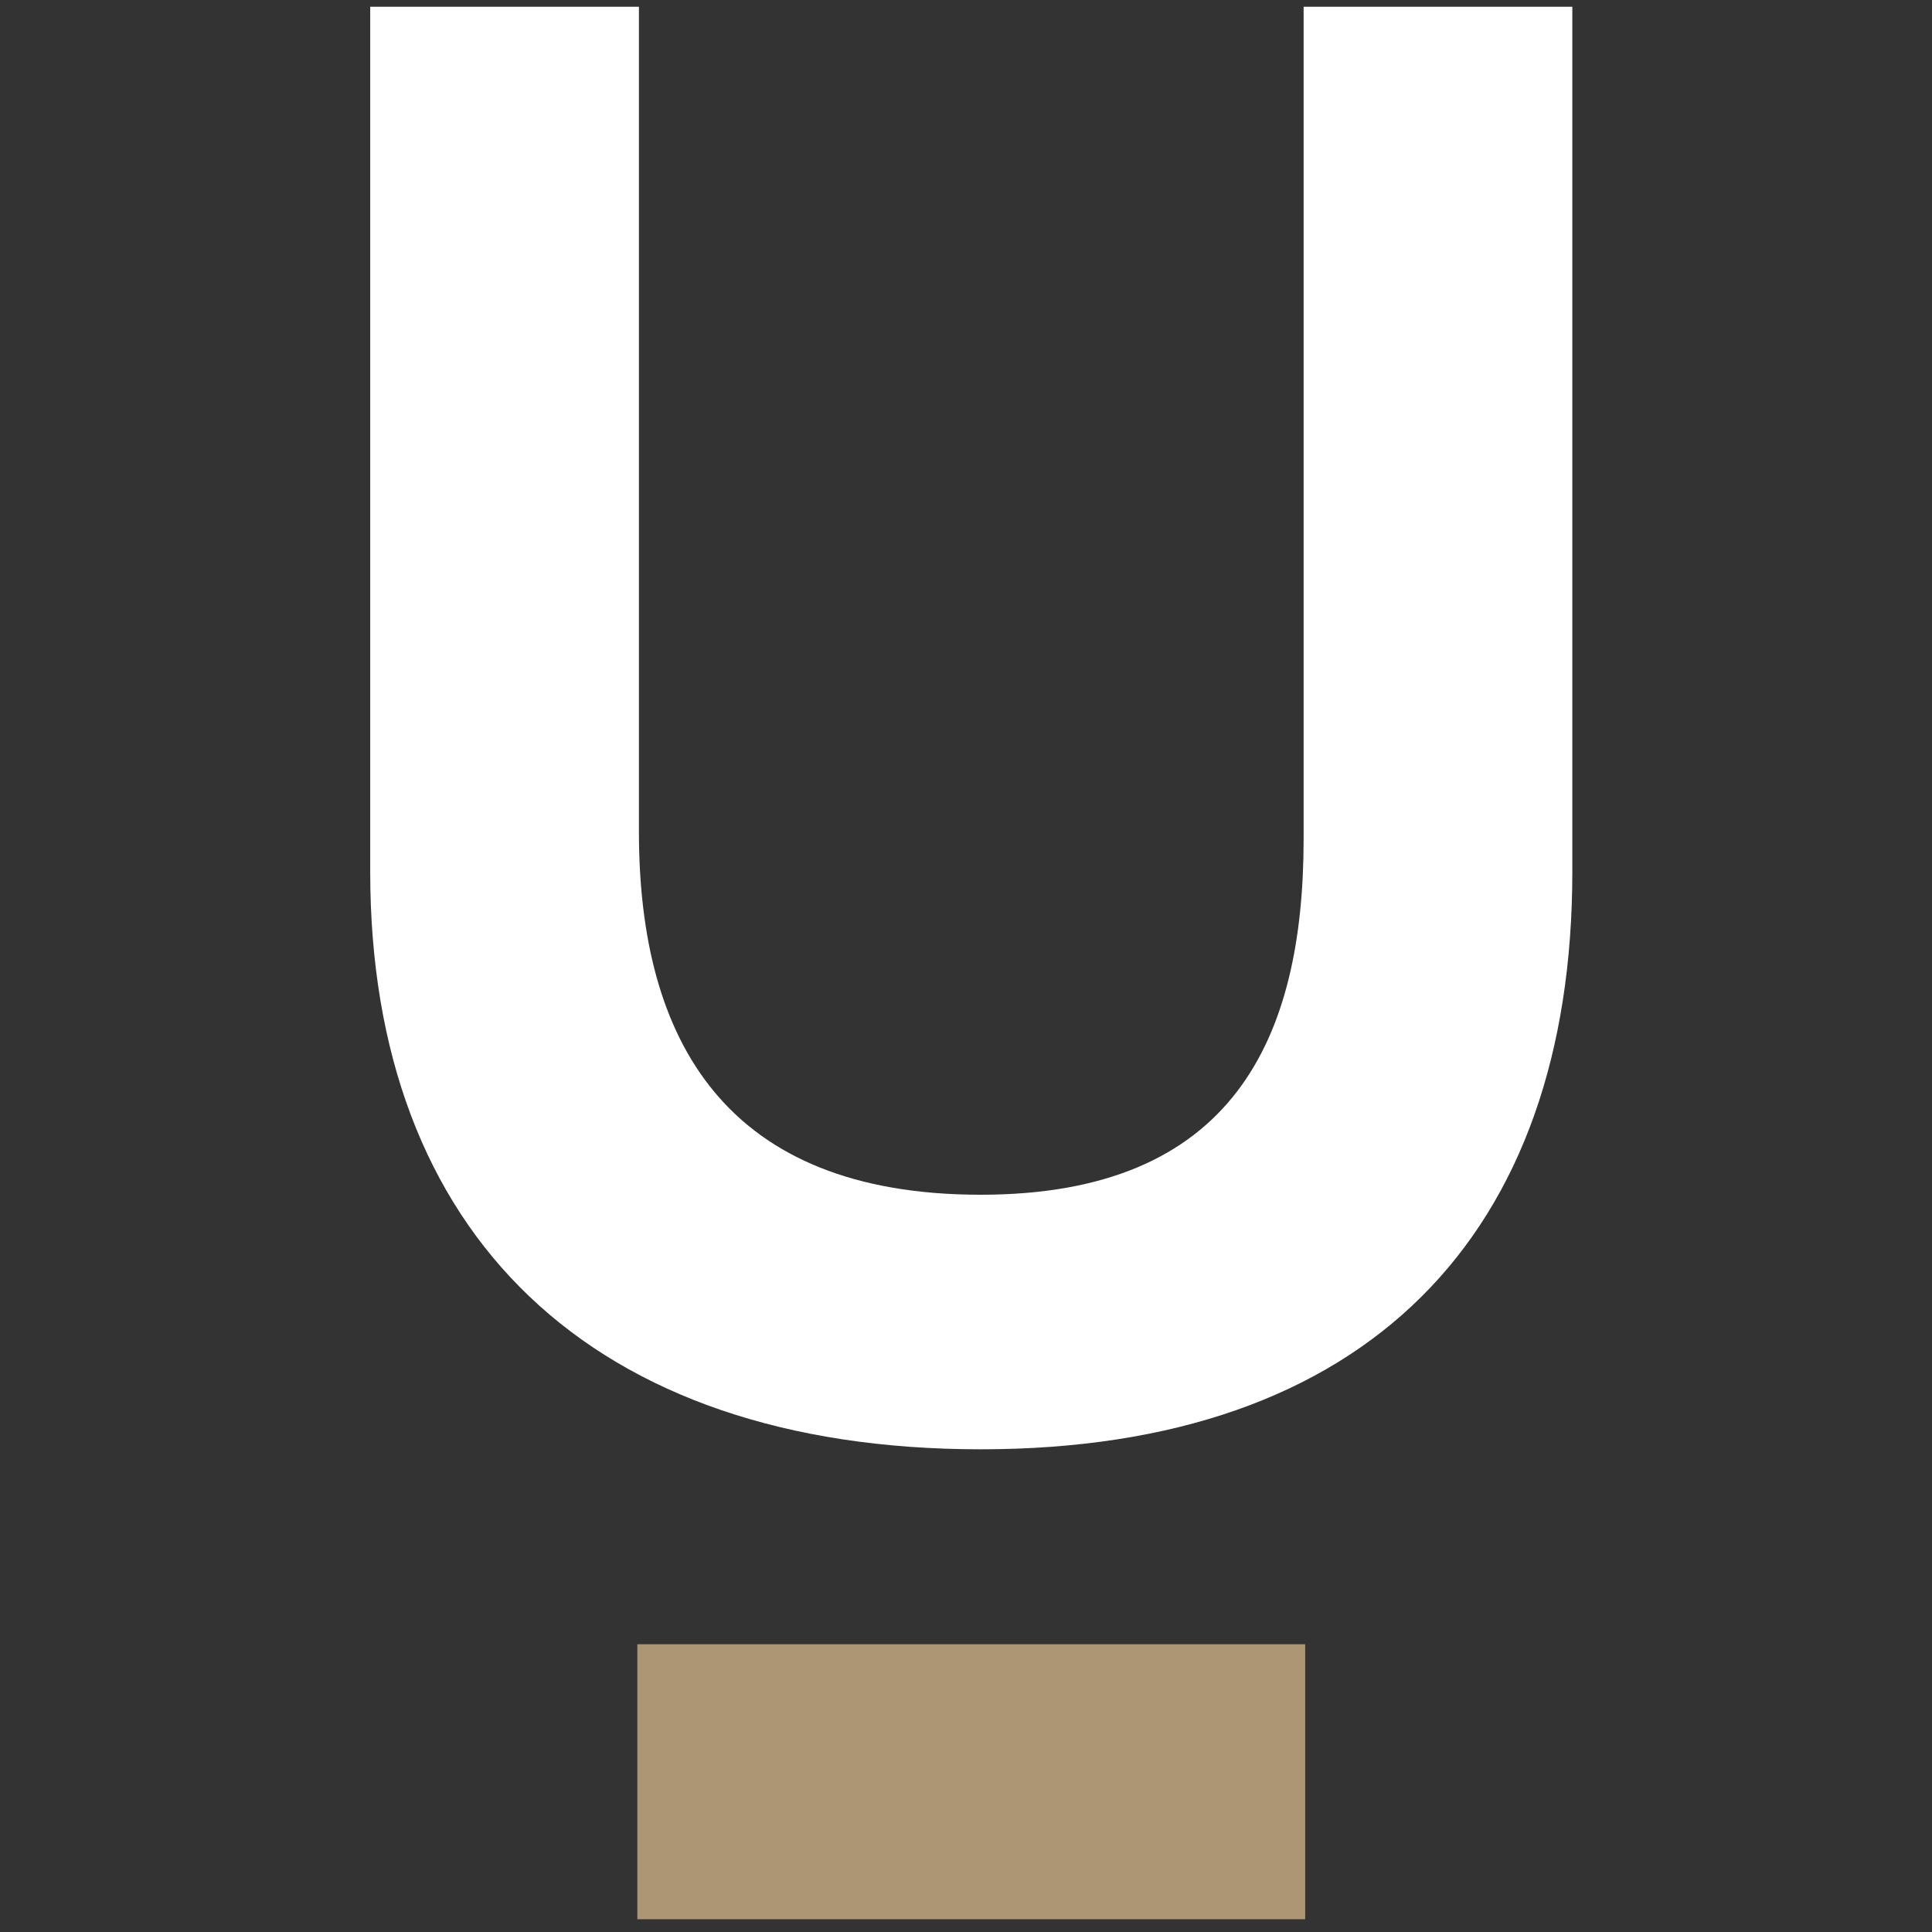
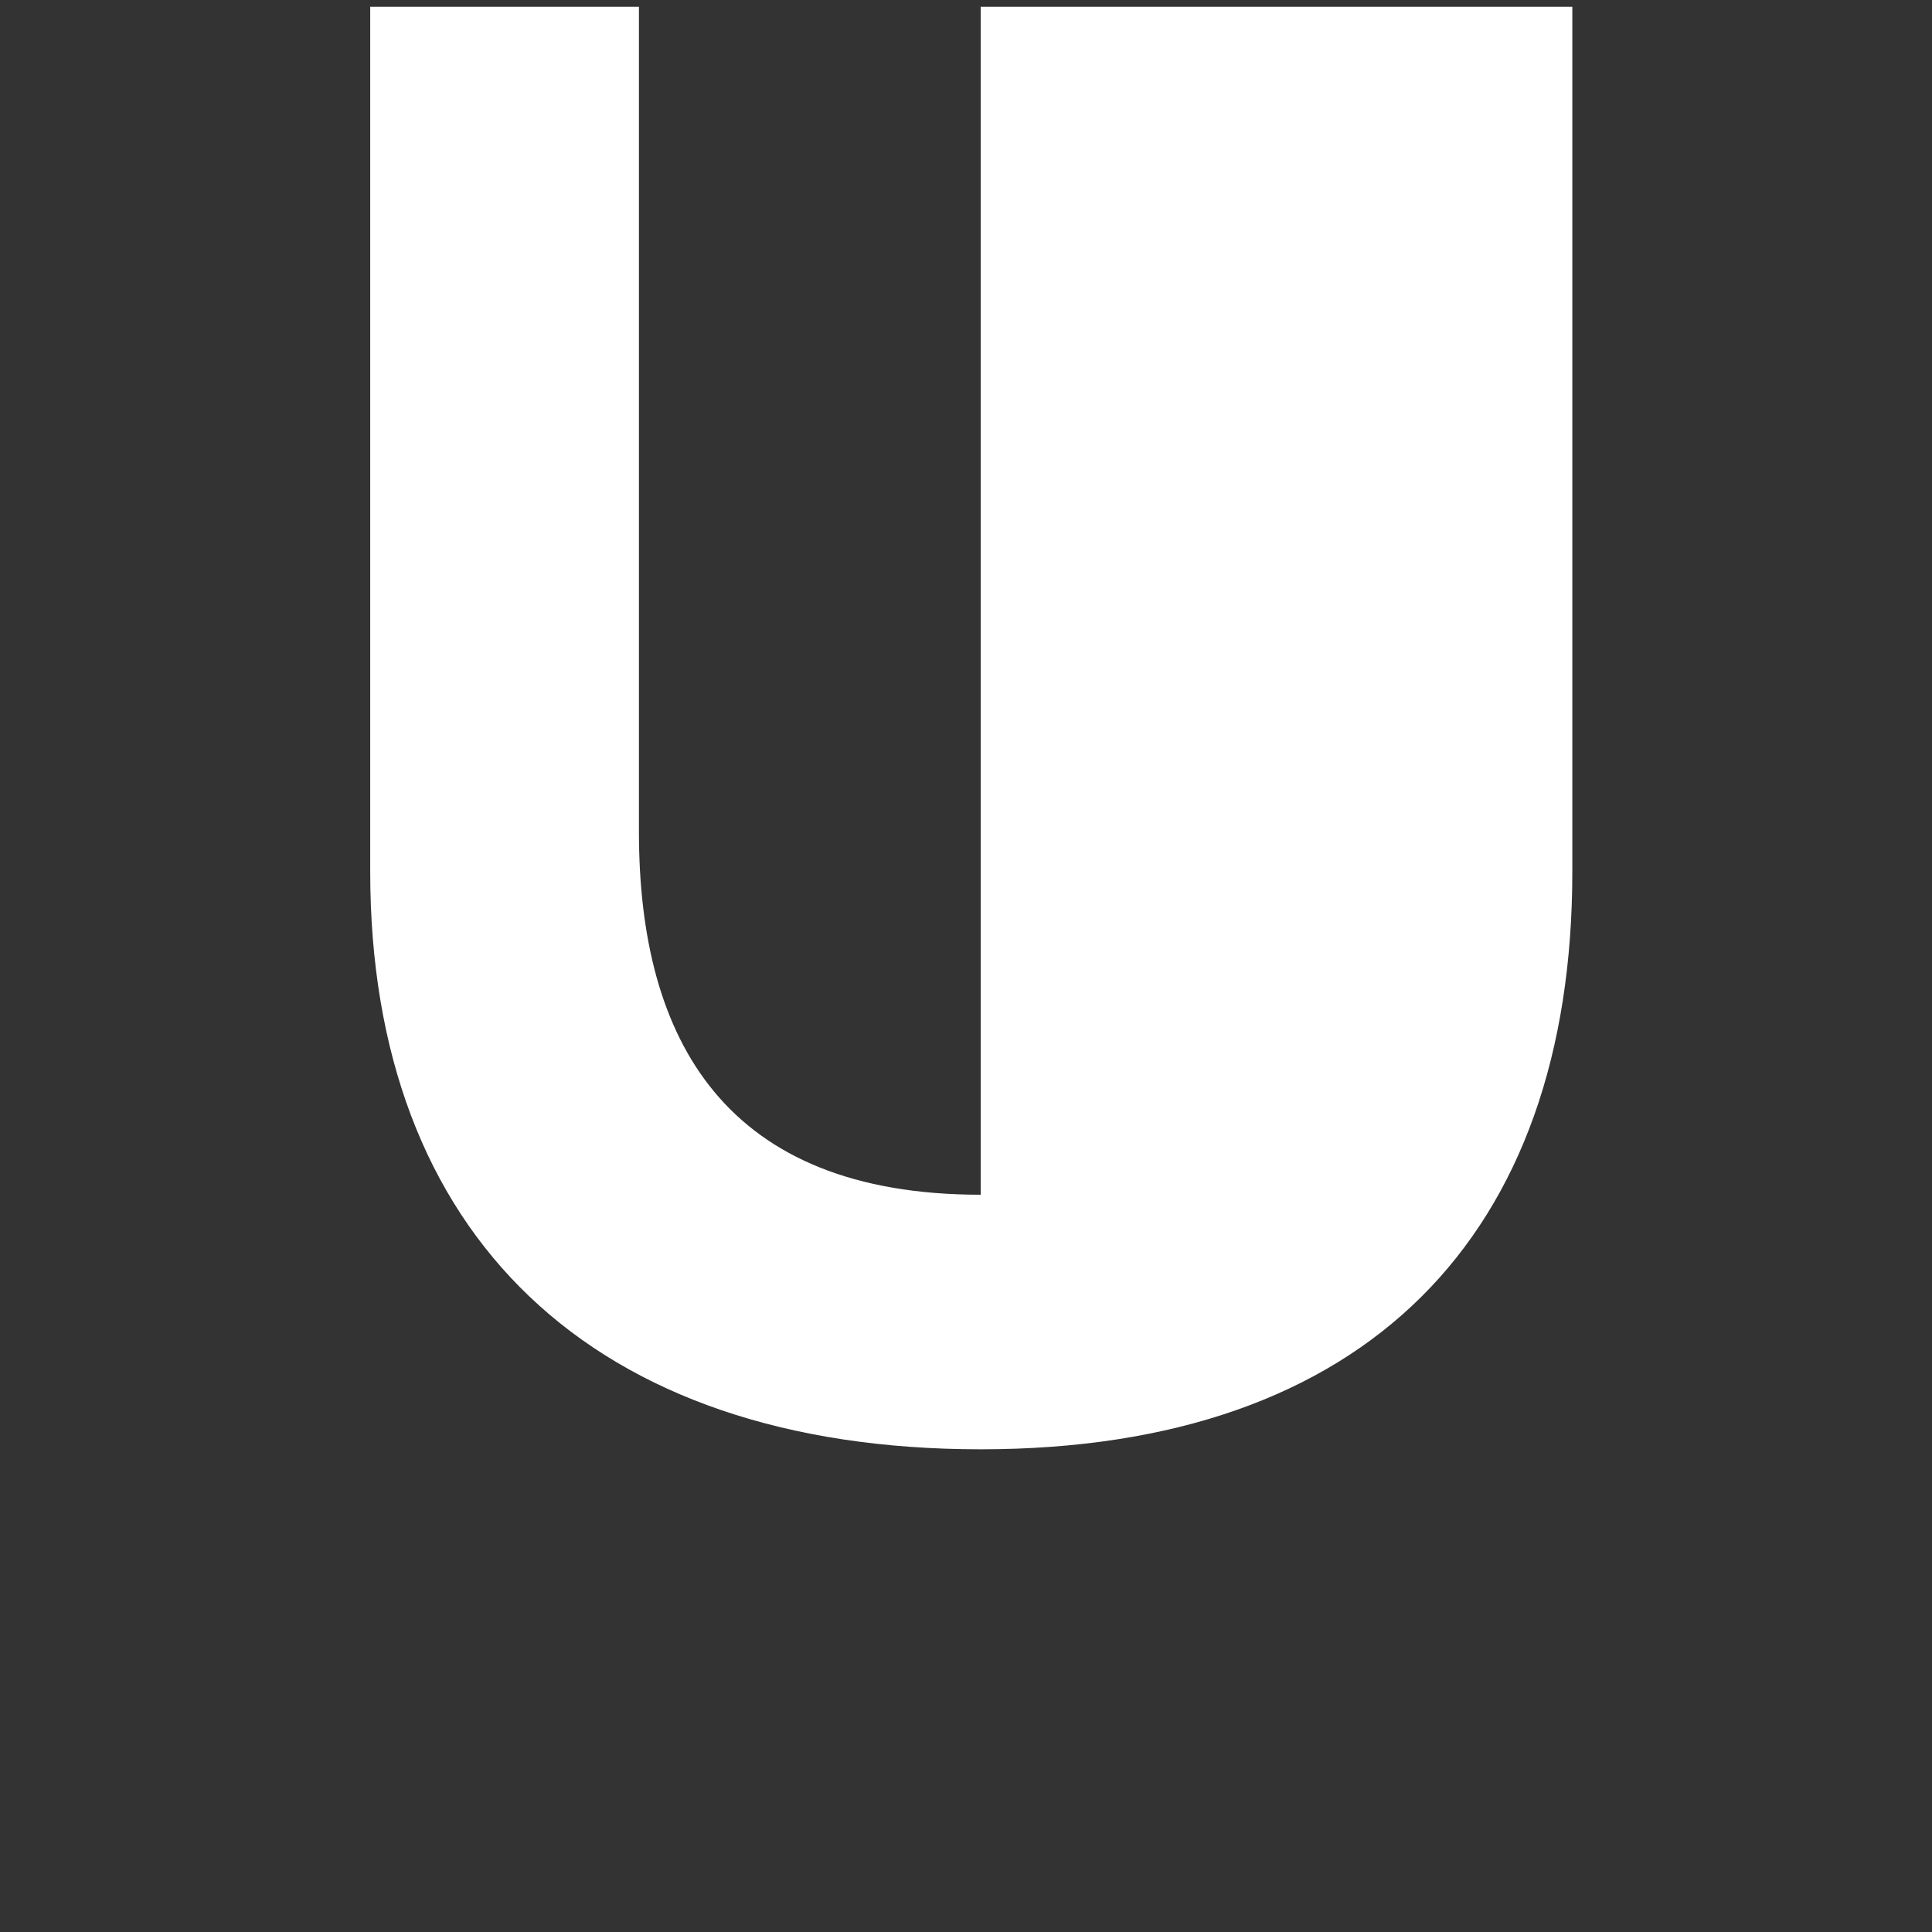
<svg xmlns="http://www.w3.org/2000/svg" width="198" height="198" viewBox="0 0 198 198" fill="none">
  <rect x="0" y="0" width="198" height="198" fill="#333333" stroke="none" />
-   <path d="M100.506 122.442C126.354 122.442 133.601 106.499 133.601 85.966V0.693H161.139V89.347C161.139 126.548 140.123 148.531 100.506 148.531C60.648 148.531 37.941 126.548 37.941 89.347V0.693H65.48V85.241C65.48 106.74 74.417 122.442 100.506 122.442Z" fill="white" />
-   <path fill-rule="evenodd" clip-rule="evenodd" d="M65.318 168.511H133.762V196.693H65.318V168.511Z" fill="#AC9674" />
+   <path d="M100.506 122.442V0.693H161.139V89.347C161.139 126.548 140.123 148.531 100.506 148.531C60.648 148.531 37.941 126.548 37.941 89.347V0.693H65.48V85.241C65.48 106.74 74.417 122.442 100.506 122.442Z" fill="white" />
</svg>